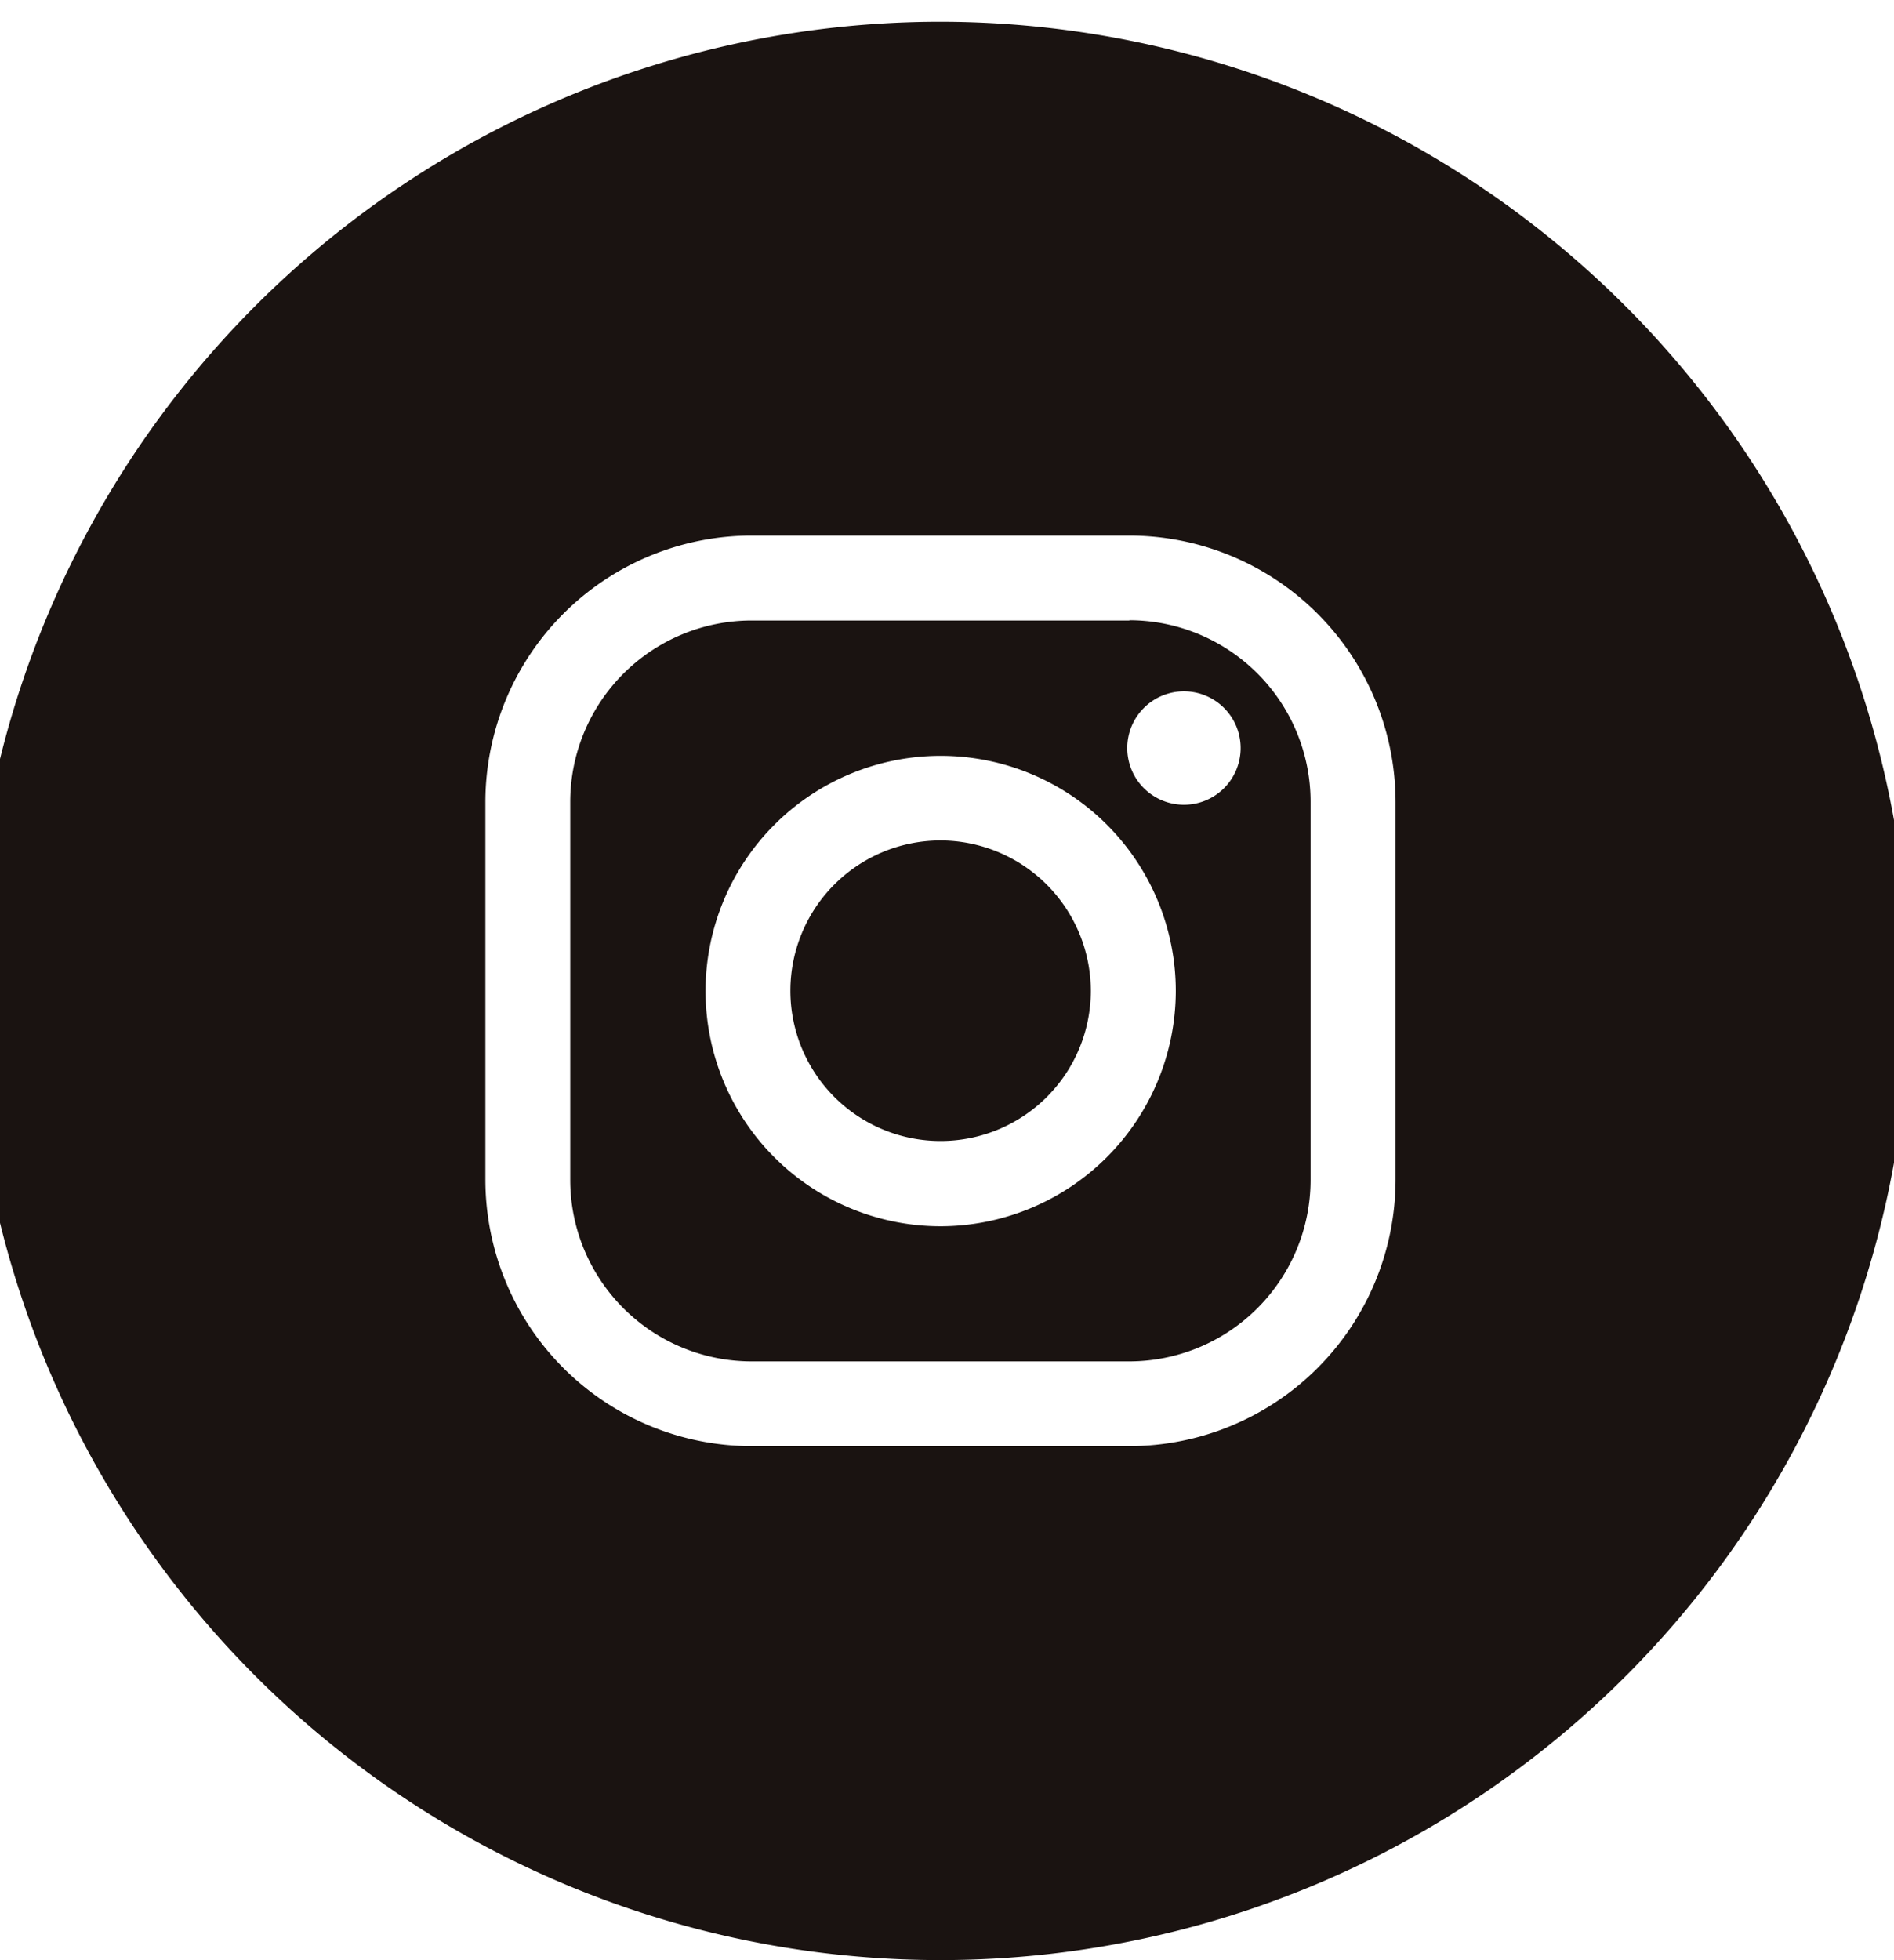
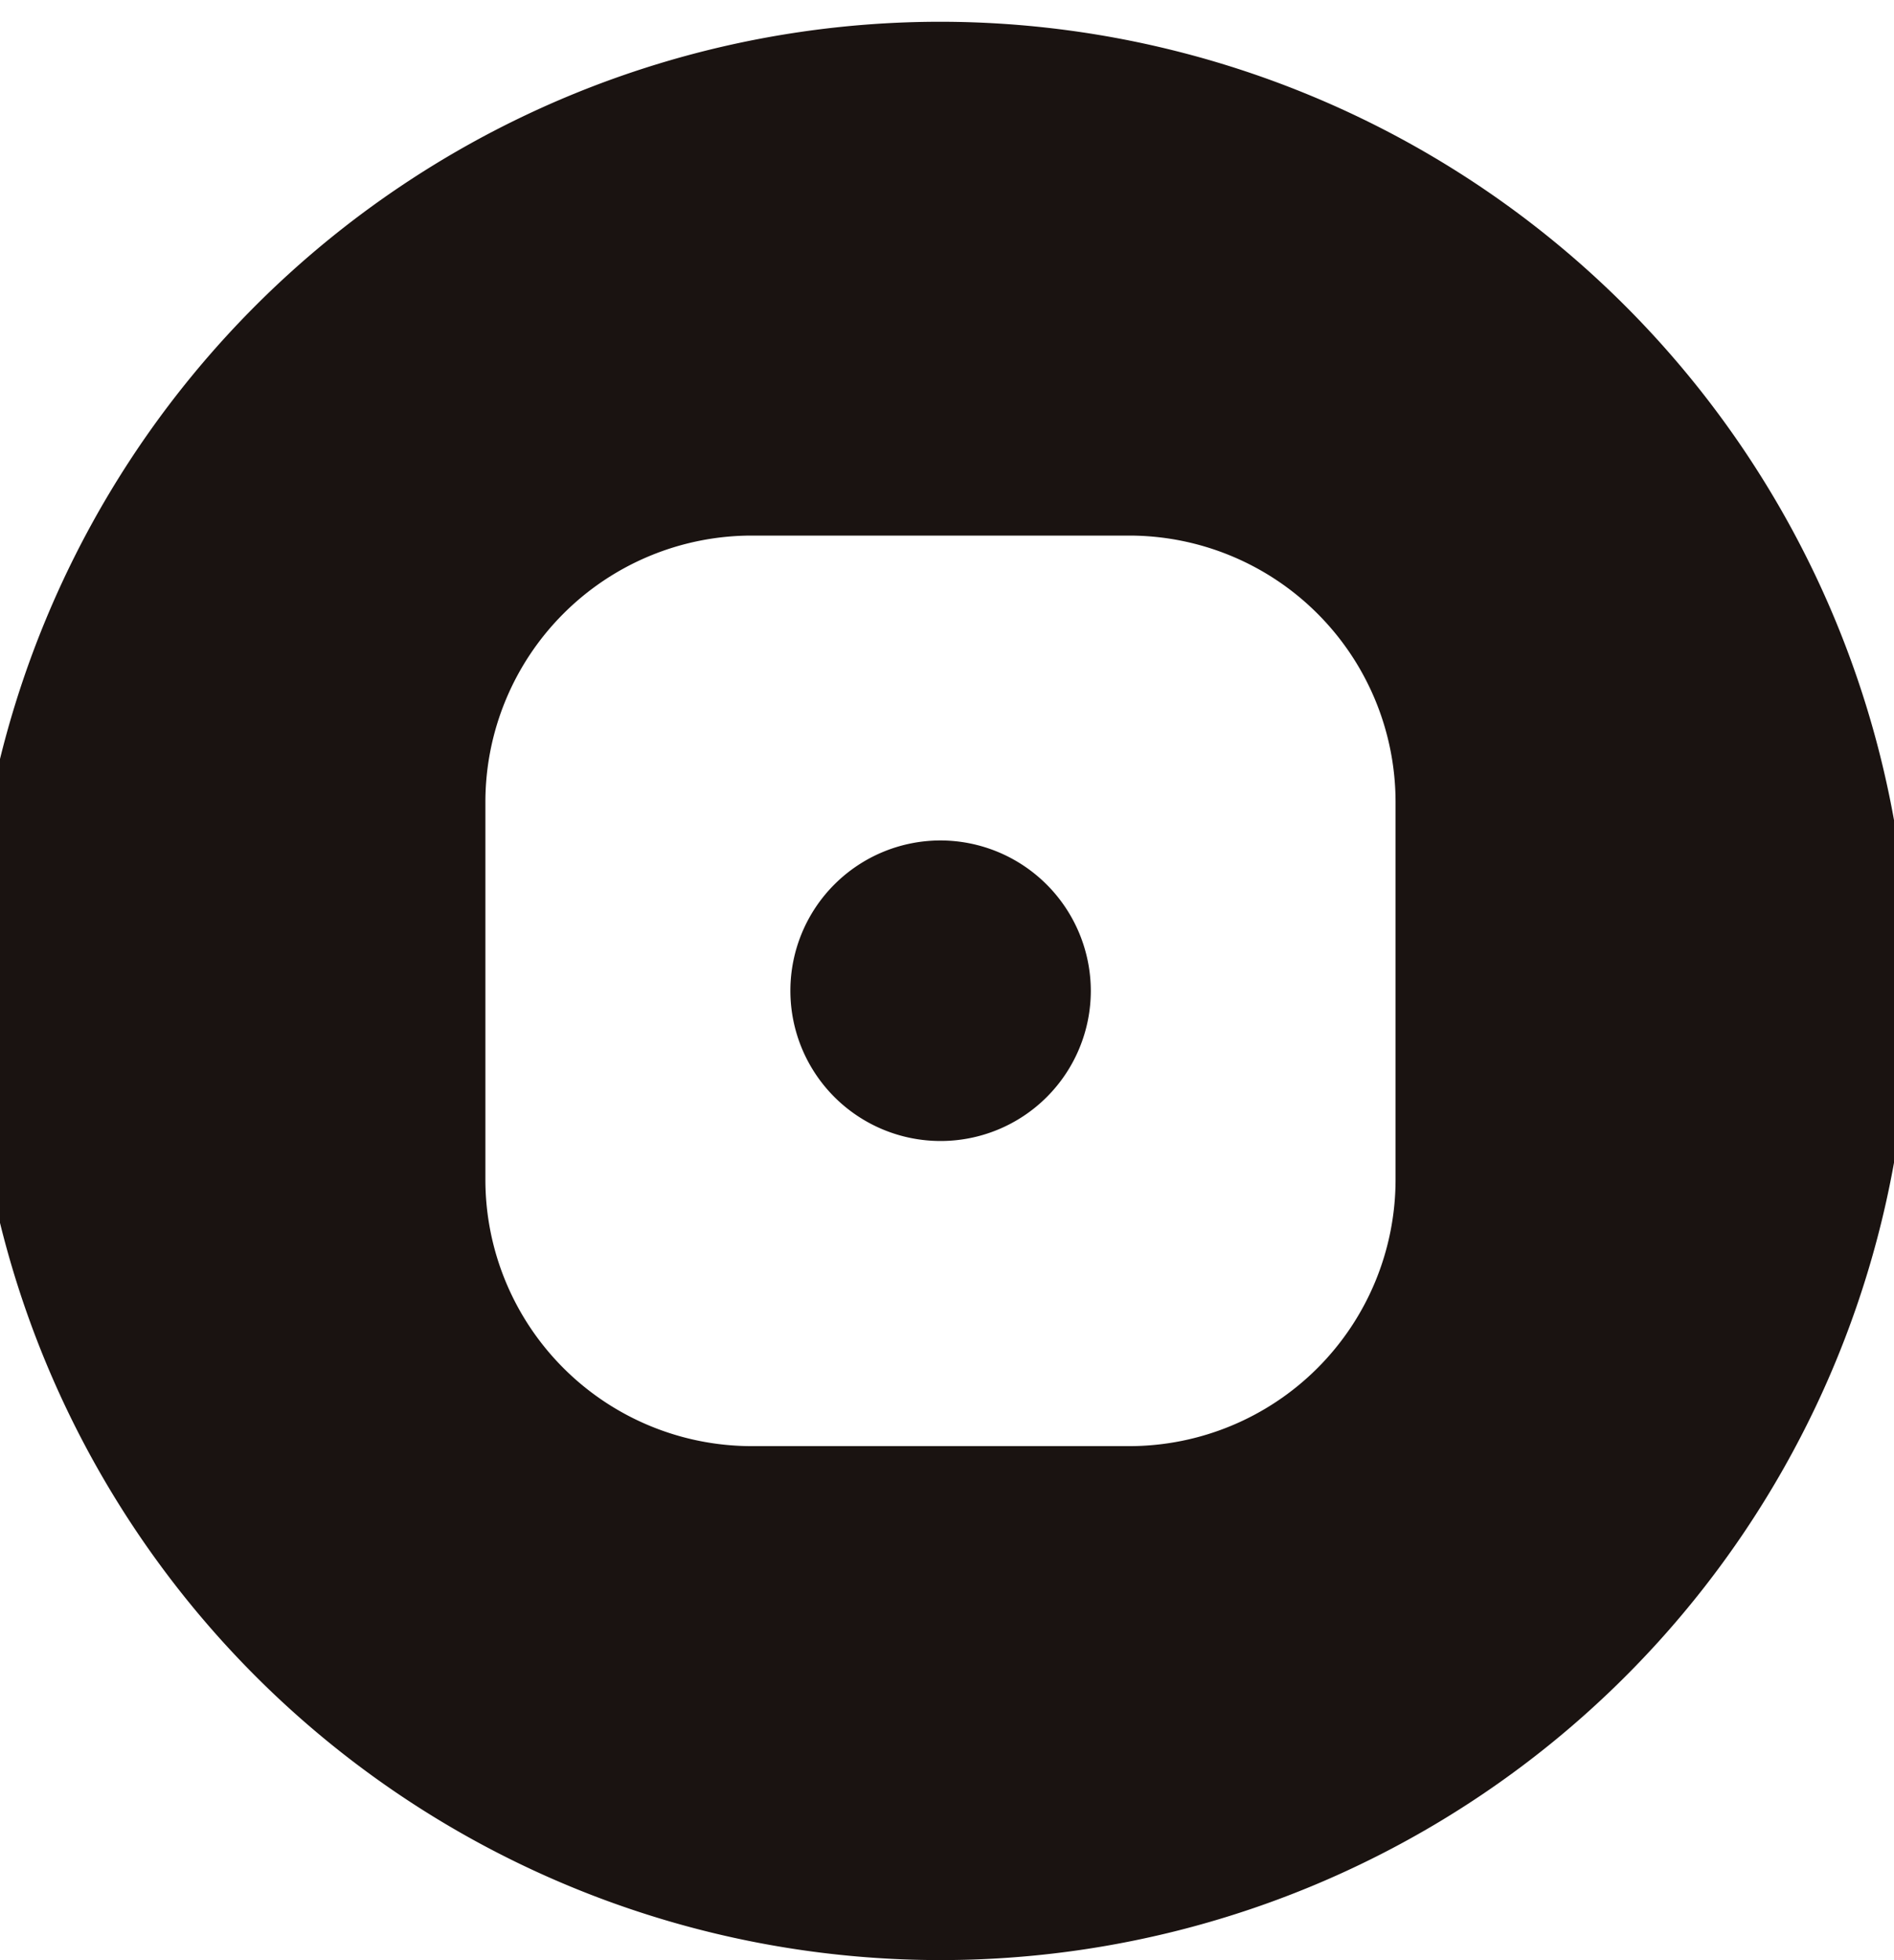
<svg xmlns="http://www.w3.org/2000/svg" width="29" height="30" viewBox="0 0 29 30">
  <defs>
    <clipPath id="clip-path">
      <rect id="長方形_27776" data-name="長方形 27776" width="29" height="30" transform="translate(0.432 -0.333)" fill="none" />
    </clipPath>
  </defs>
  <g id="グループ_5334" data-name="グループ 5334" transform="translate(-0.432 0.333)">
    <g id="グループ_5333" data-name="グループ 5333" clip-path="url(#clip-path)">
      <path id="パス_19111" data-name="パス 19111" d="M36.937,34.633a2.3,2.3,0,1,0,2.3,2.3,2.306,2.306,0,0,0-2.3-2.3" transform="translate(-22.103 -22.103)" fill="#1a1311" />
-       <path id="パス_19112" data-name="パス 19112" d="M33.892,25.329H28.1A2.779,2.779,0,0,0,25.328,28.1v5.789A2.779,2.779,0,0,0,28.1,36.668h5.788a2.779,2.779,0,0,0,2.776-2.775V28.1a2.779,2.779,0,0,0-2.776-2.775M31,34.6A3.6,3.6,0,1,1,34.6,31,3.607,3.607,0,0,1,31,34.6m3.724-6.451a.868.868,0,1,1,.869-.868.868.868,0,0,1-.869.868" transform="translate(-16.165 -16.165)" fill="#1a1311" />
      <path id="パス_19113" data-name="パス 19113" d="M14.833,0A14.833,14.833,0,1,0,29.667,14.833,14.85,14.85,0,0,0,14.833,0M21.8,17.727A4.08,4.08,0,0,1,17.727,21.8H11.939a4.08,4.08,0,0,1-4.075-4.075V11.939a4.08,4.08,0,0,1,4.075-4.075h5.788A4.08,4.08,0,0,1,21.8,11.939Z" fill="#1a1311" />
    </g>
  </g>
</svg>